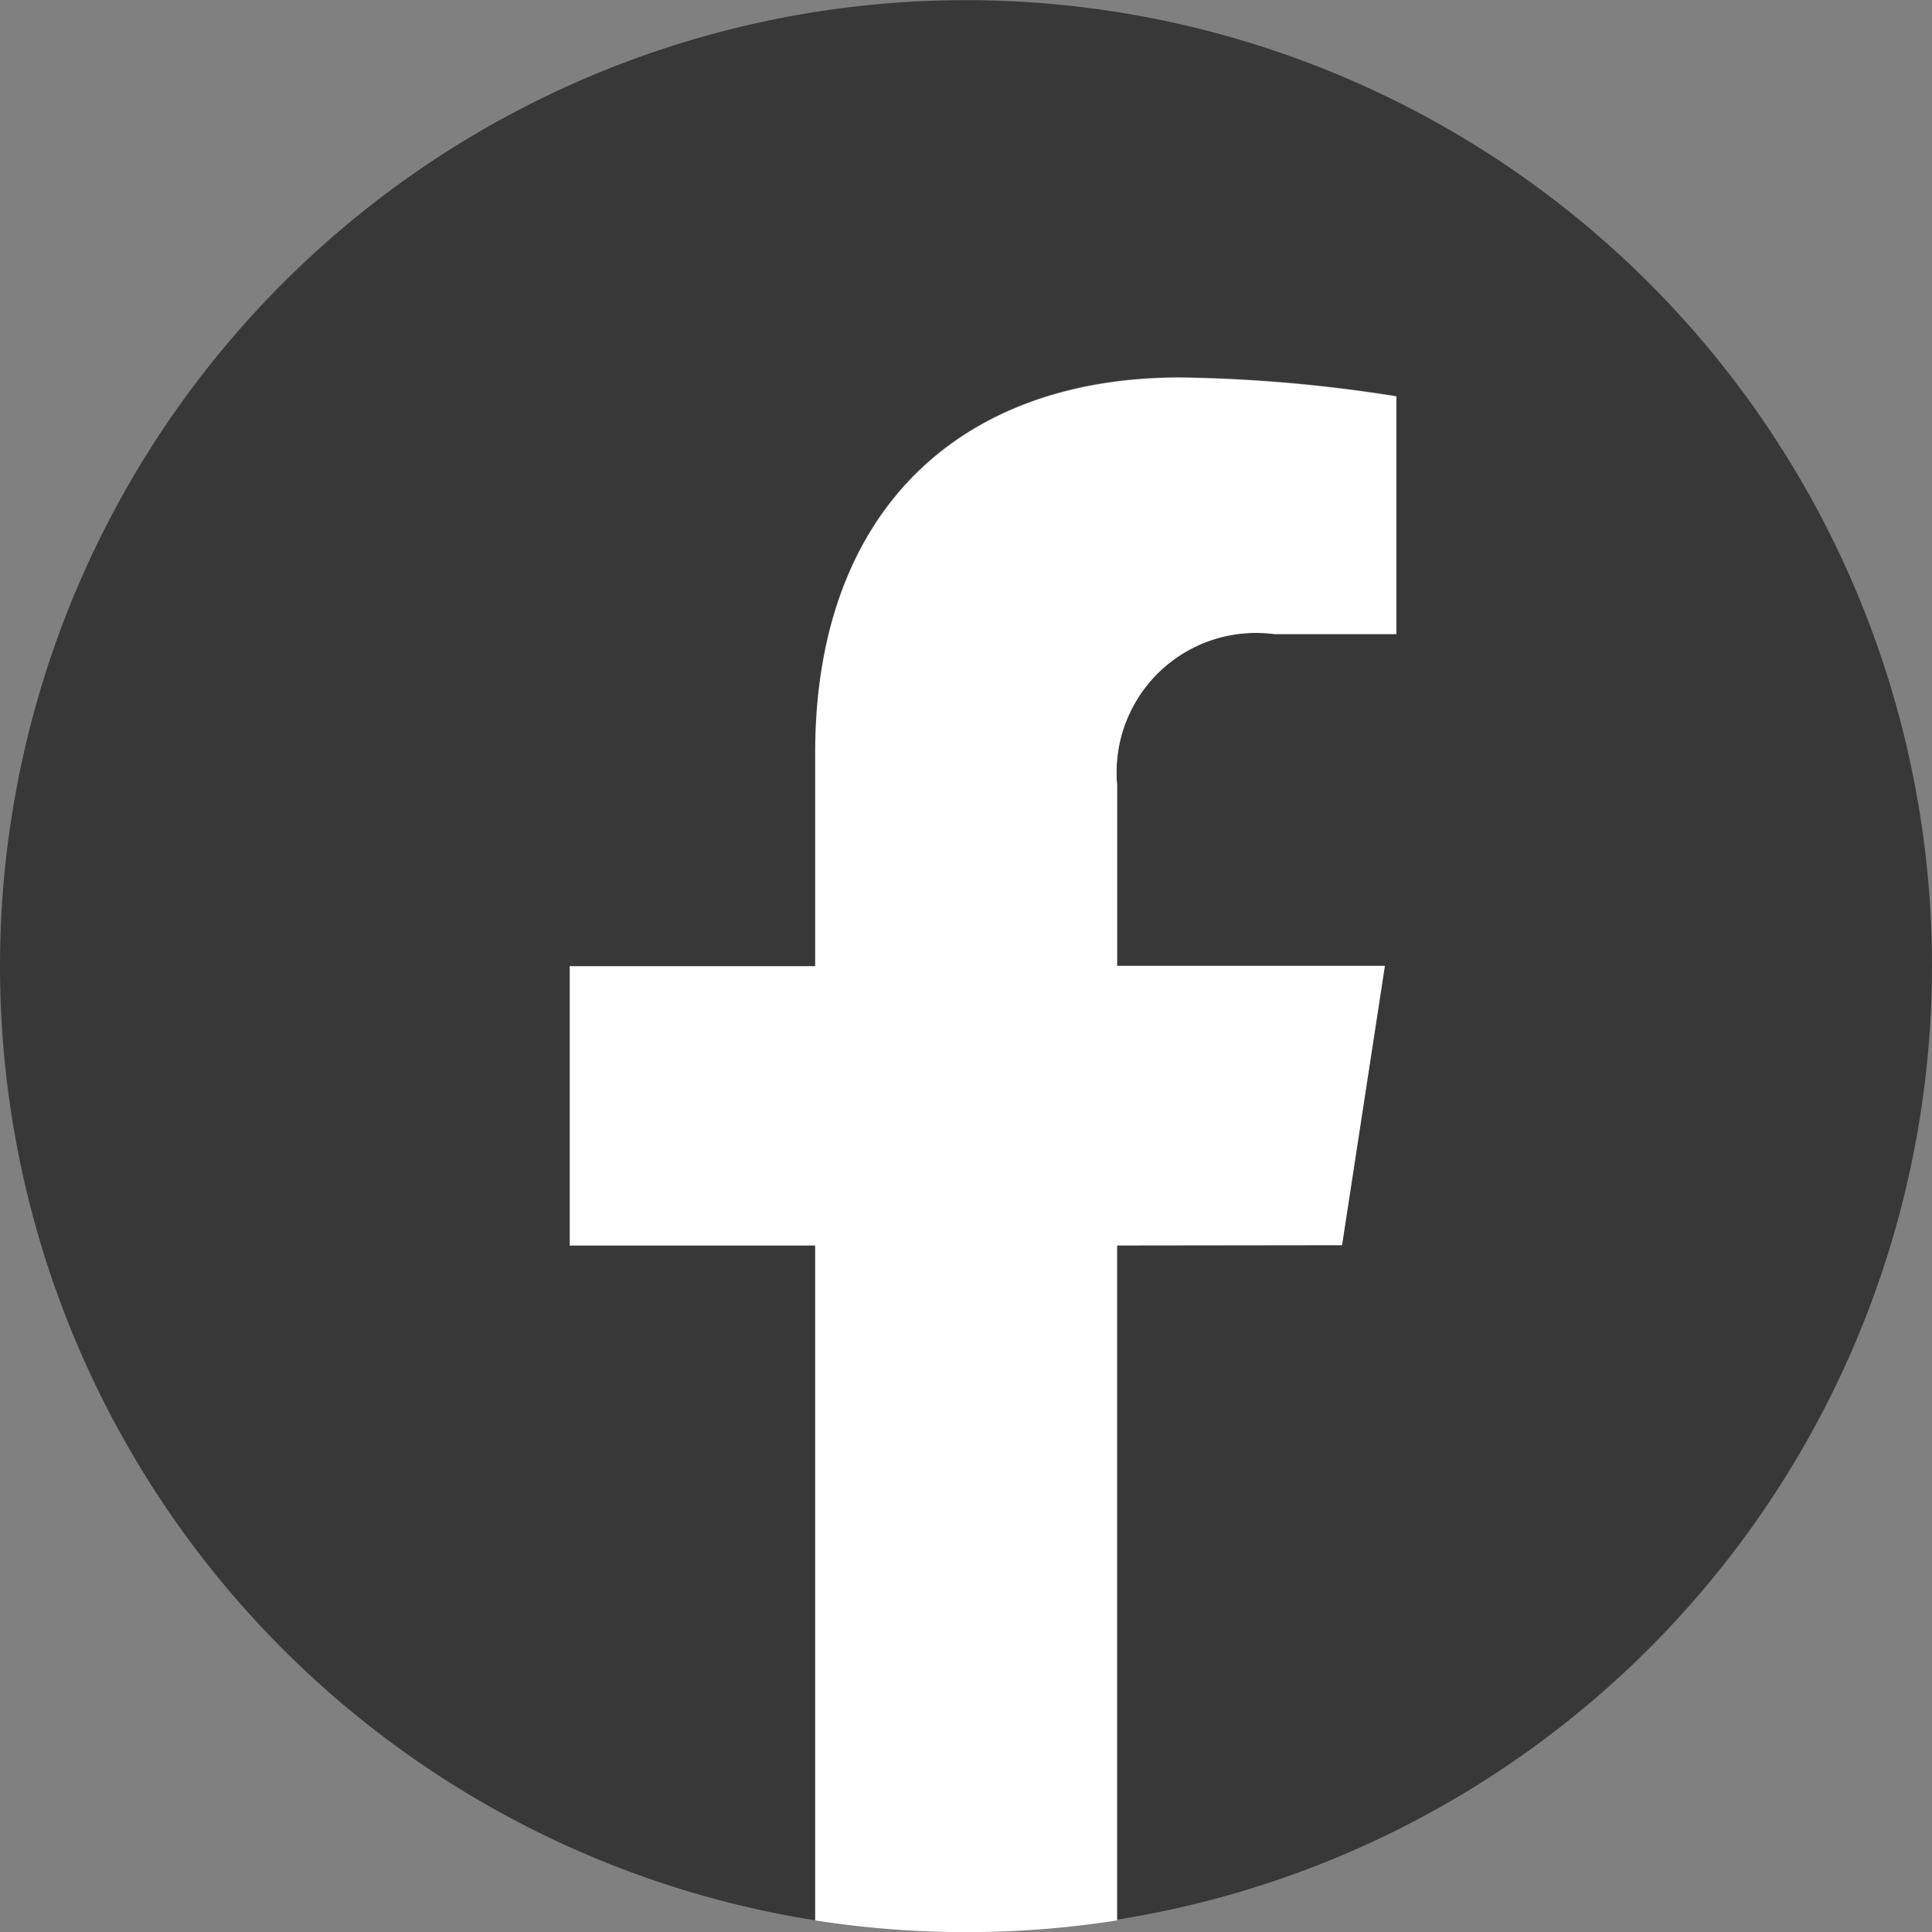
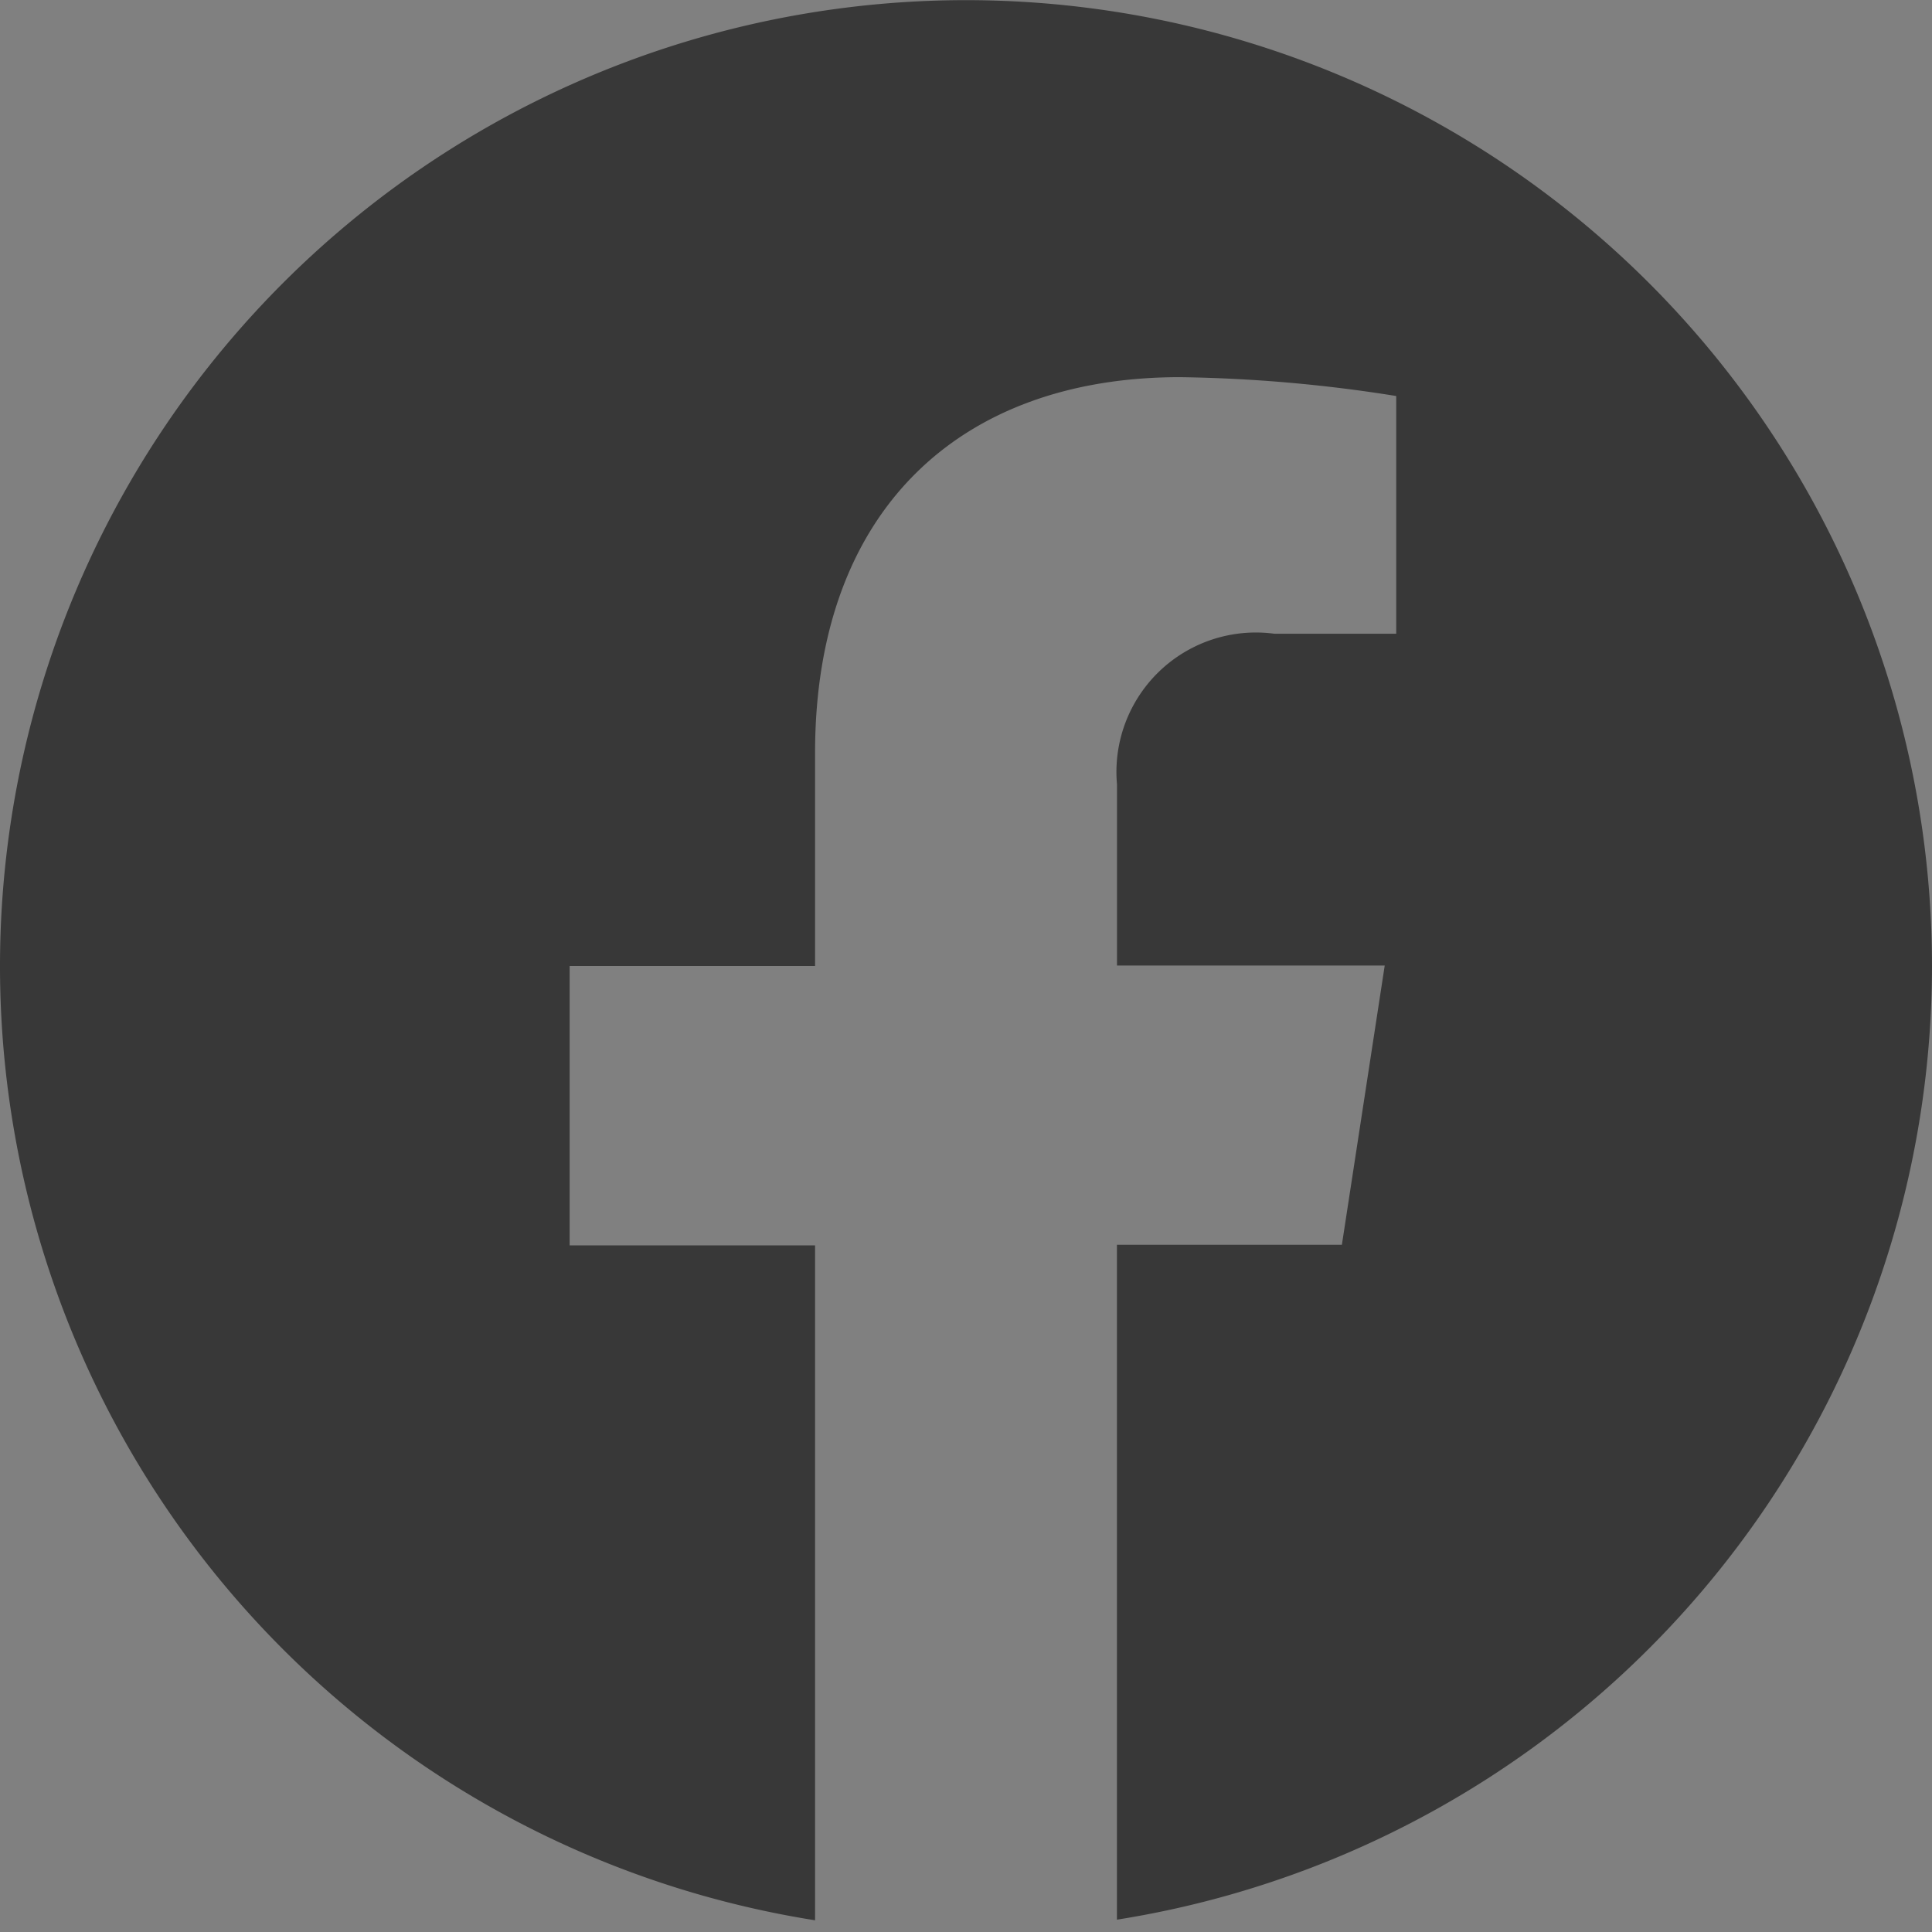
<svg xmlns="http://www.w3.org/2000/svg" width="34.638" height="34.638" viewBox="0 0 34.638 34.638">
  <rect x="0" y="0" width="34.638" height="34.638" fill="#808080" stroke="none" />
  <path d="M34.638,17.319A17.319,17.319,0,1,0,14.613,34.428v-12.1h-4.4V17.319h4.4V13.5c0-4.341,2.586-6.738,6.542-6.738a26.633,26.633,0,0,1,3.877.338v4.262H22.848a2.5,2.5,0,0,0-2.822,2.7v3.249h4.8l-.768,5.006H20.025v12.1A17.323,17.323,0,0,0,34.638,17.319Z" fill="#383838" />
-   <path d="M315.845,215.56l.768-5.006h-4.8v-3.249a2.5,2.5,0,0,1,2.822-2.7h2.184v-4.262a26.633,26.633,0,0,0-3.877-.338c-3.956,0-6.542,2.4-6.542,6.738v3.816H302v5.006h4.4v12.1a17.5,17.5,0,0,0,5.412,0v-12.1Z" transform="translate(-291.784 -193.235)" fill="#fff" />
</svg>